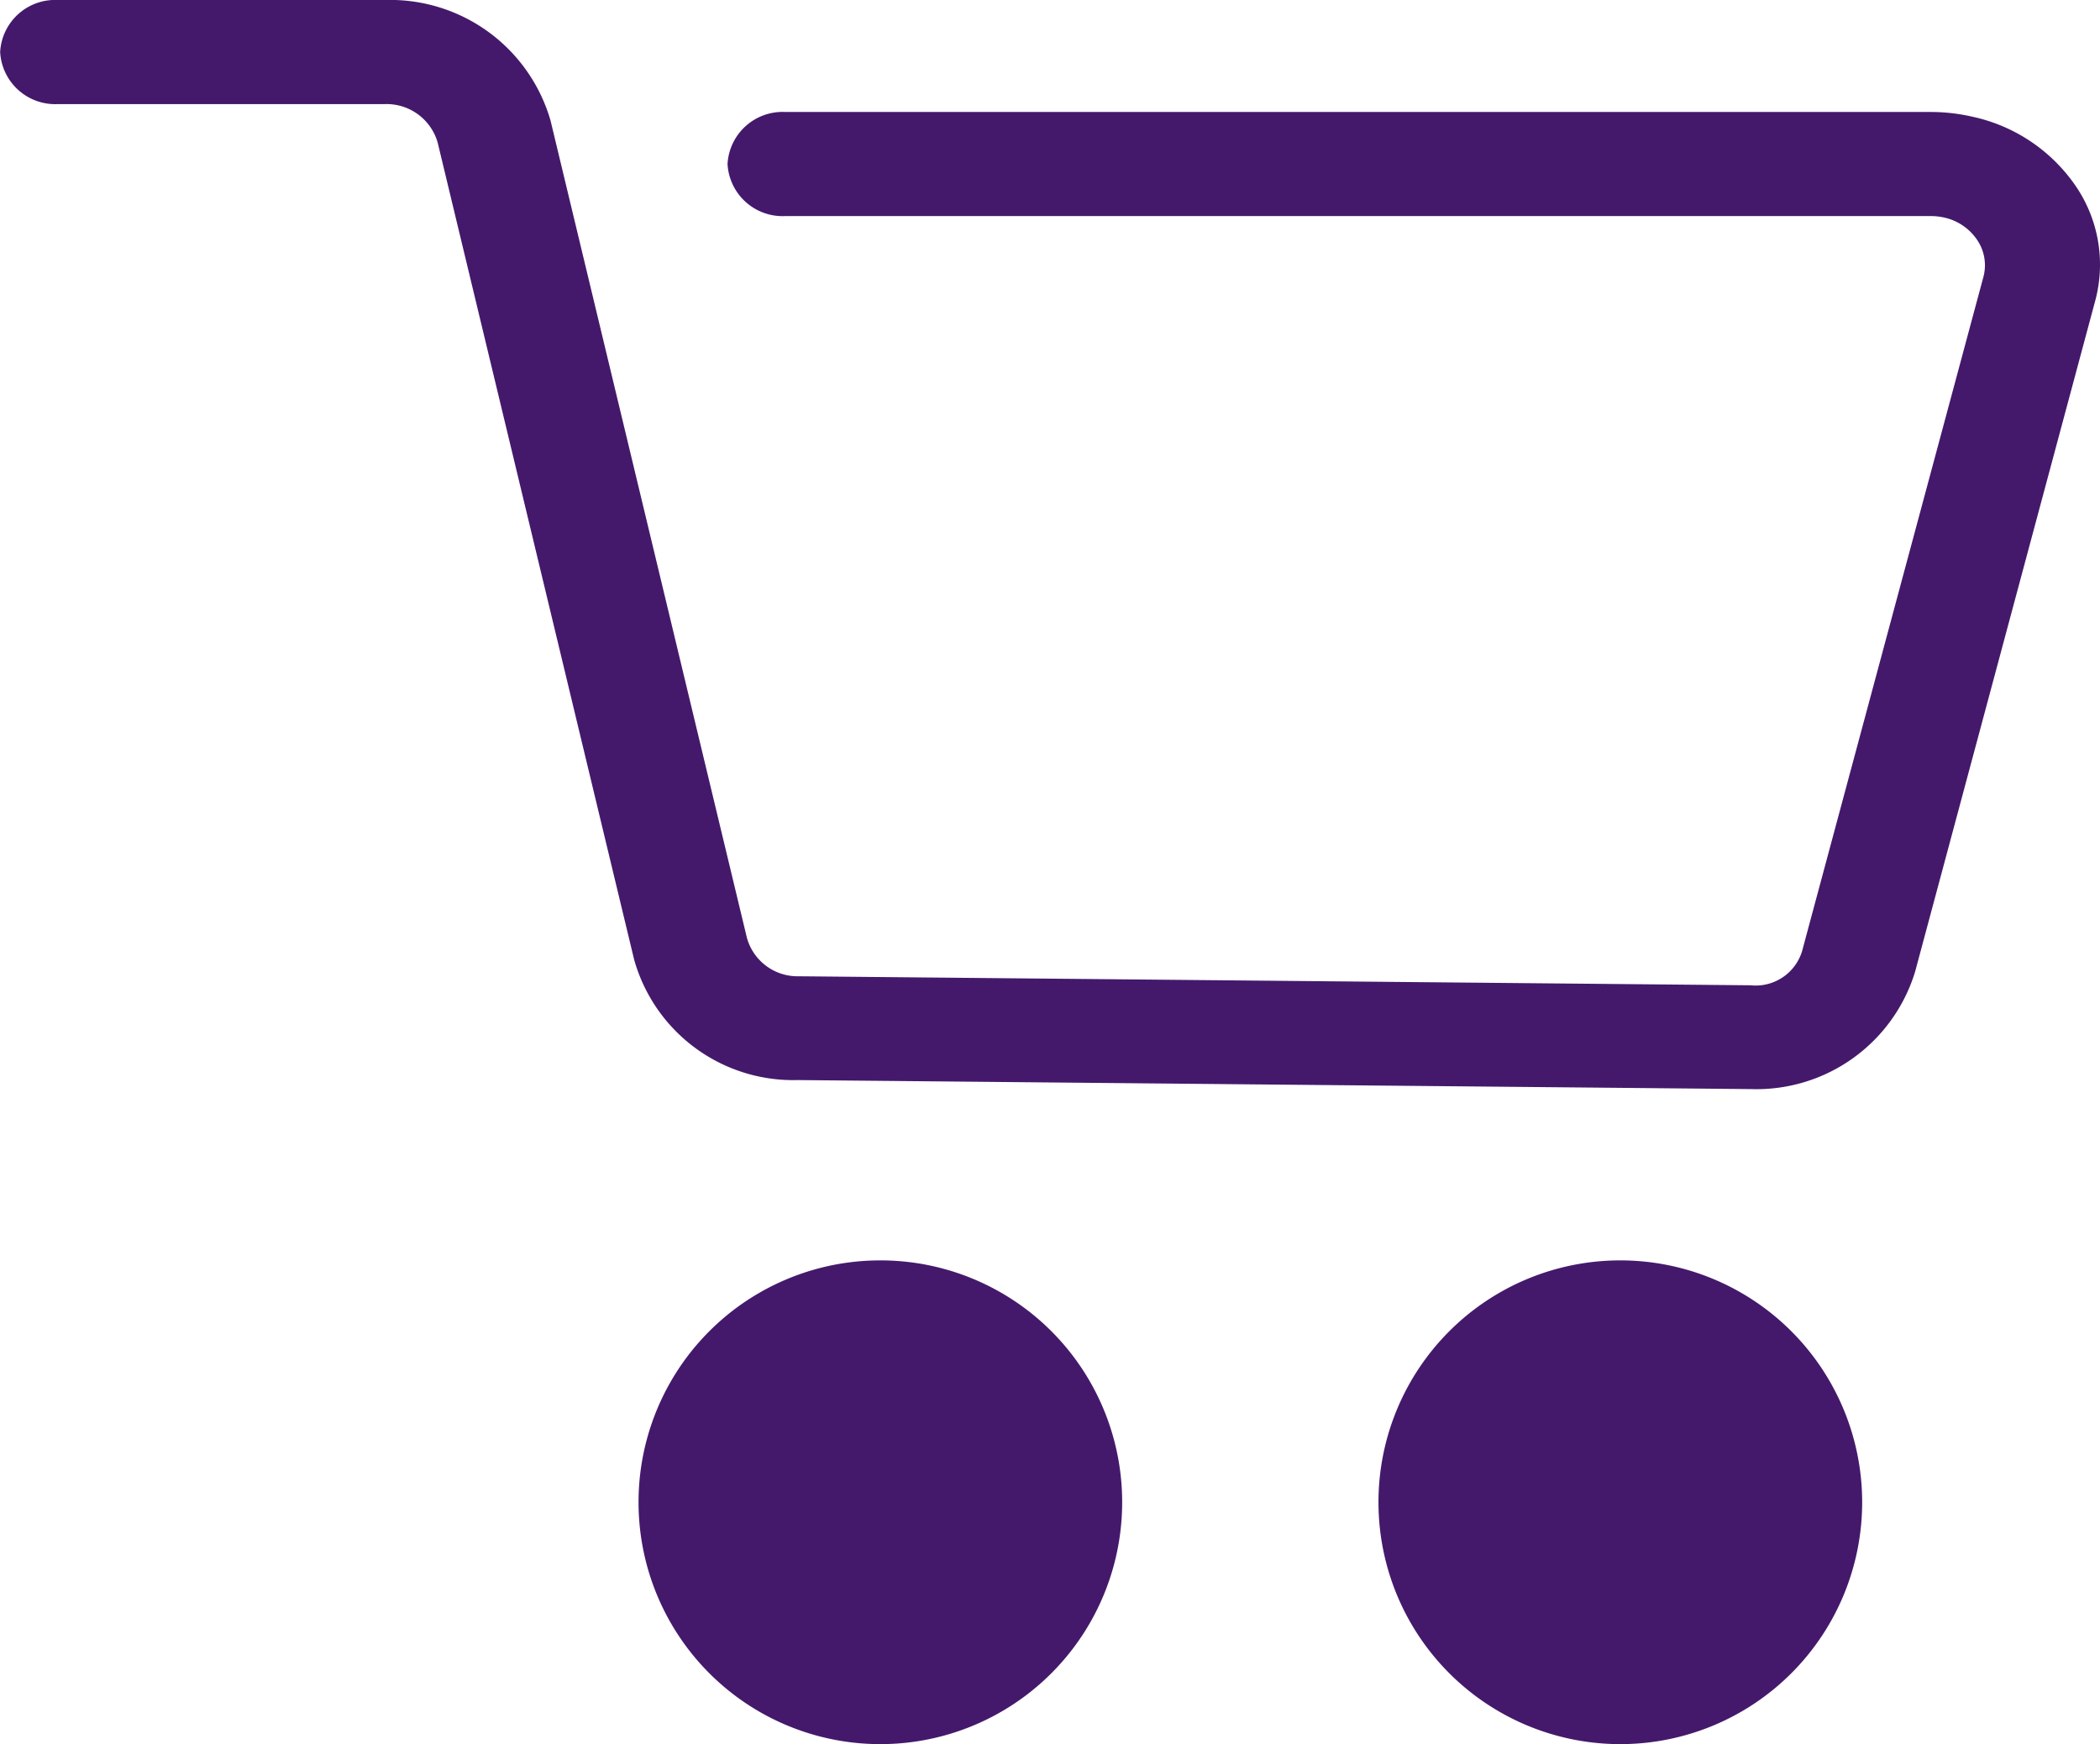
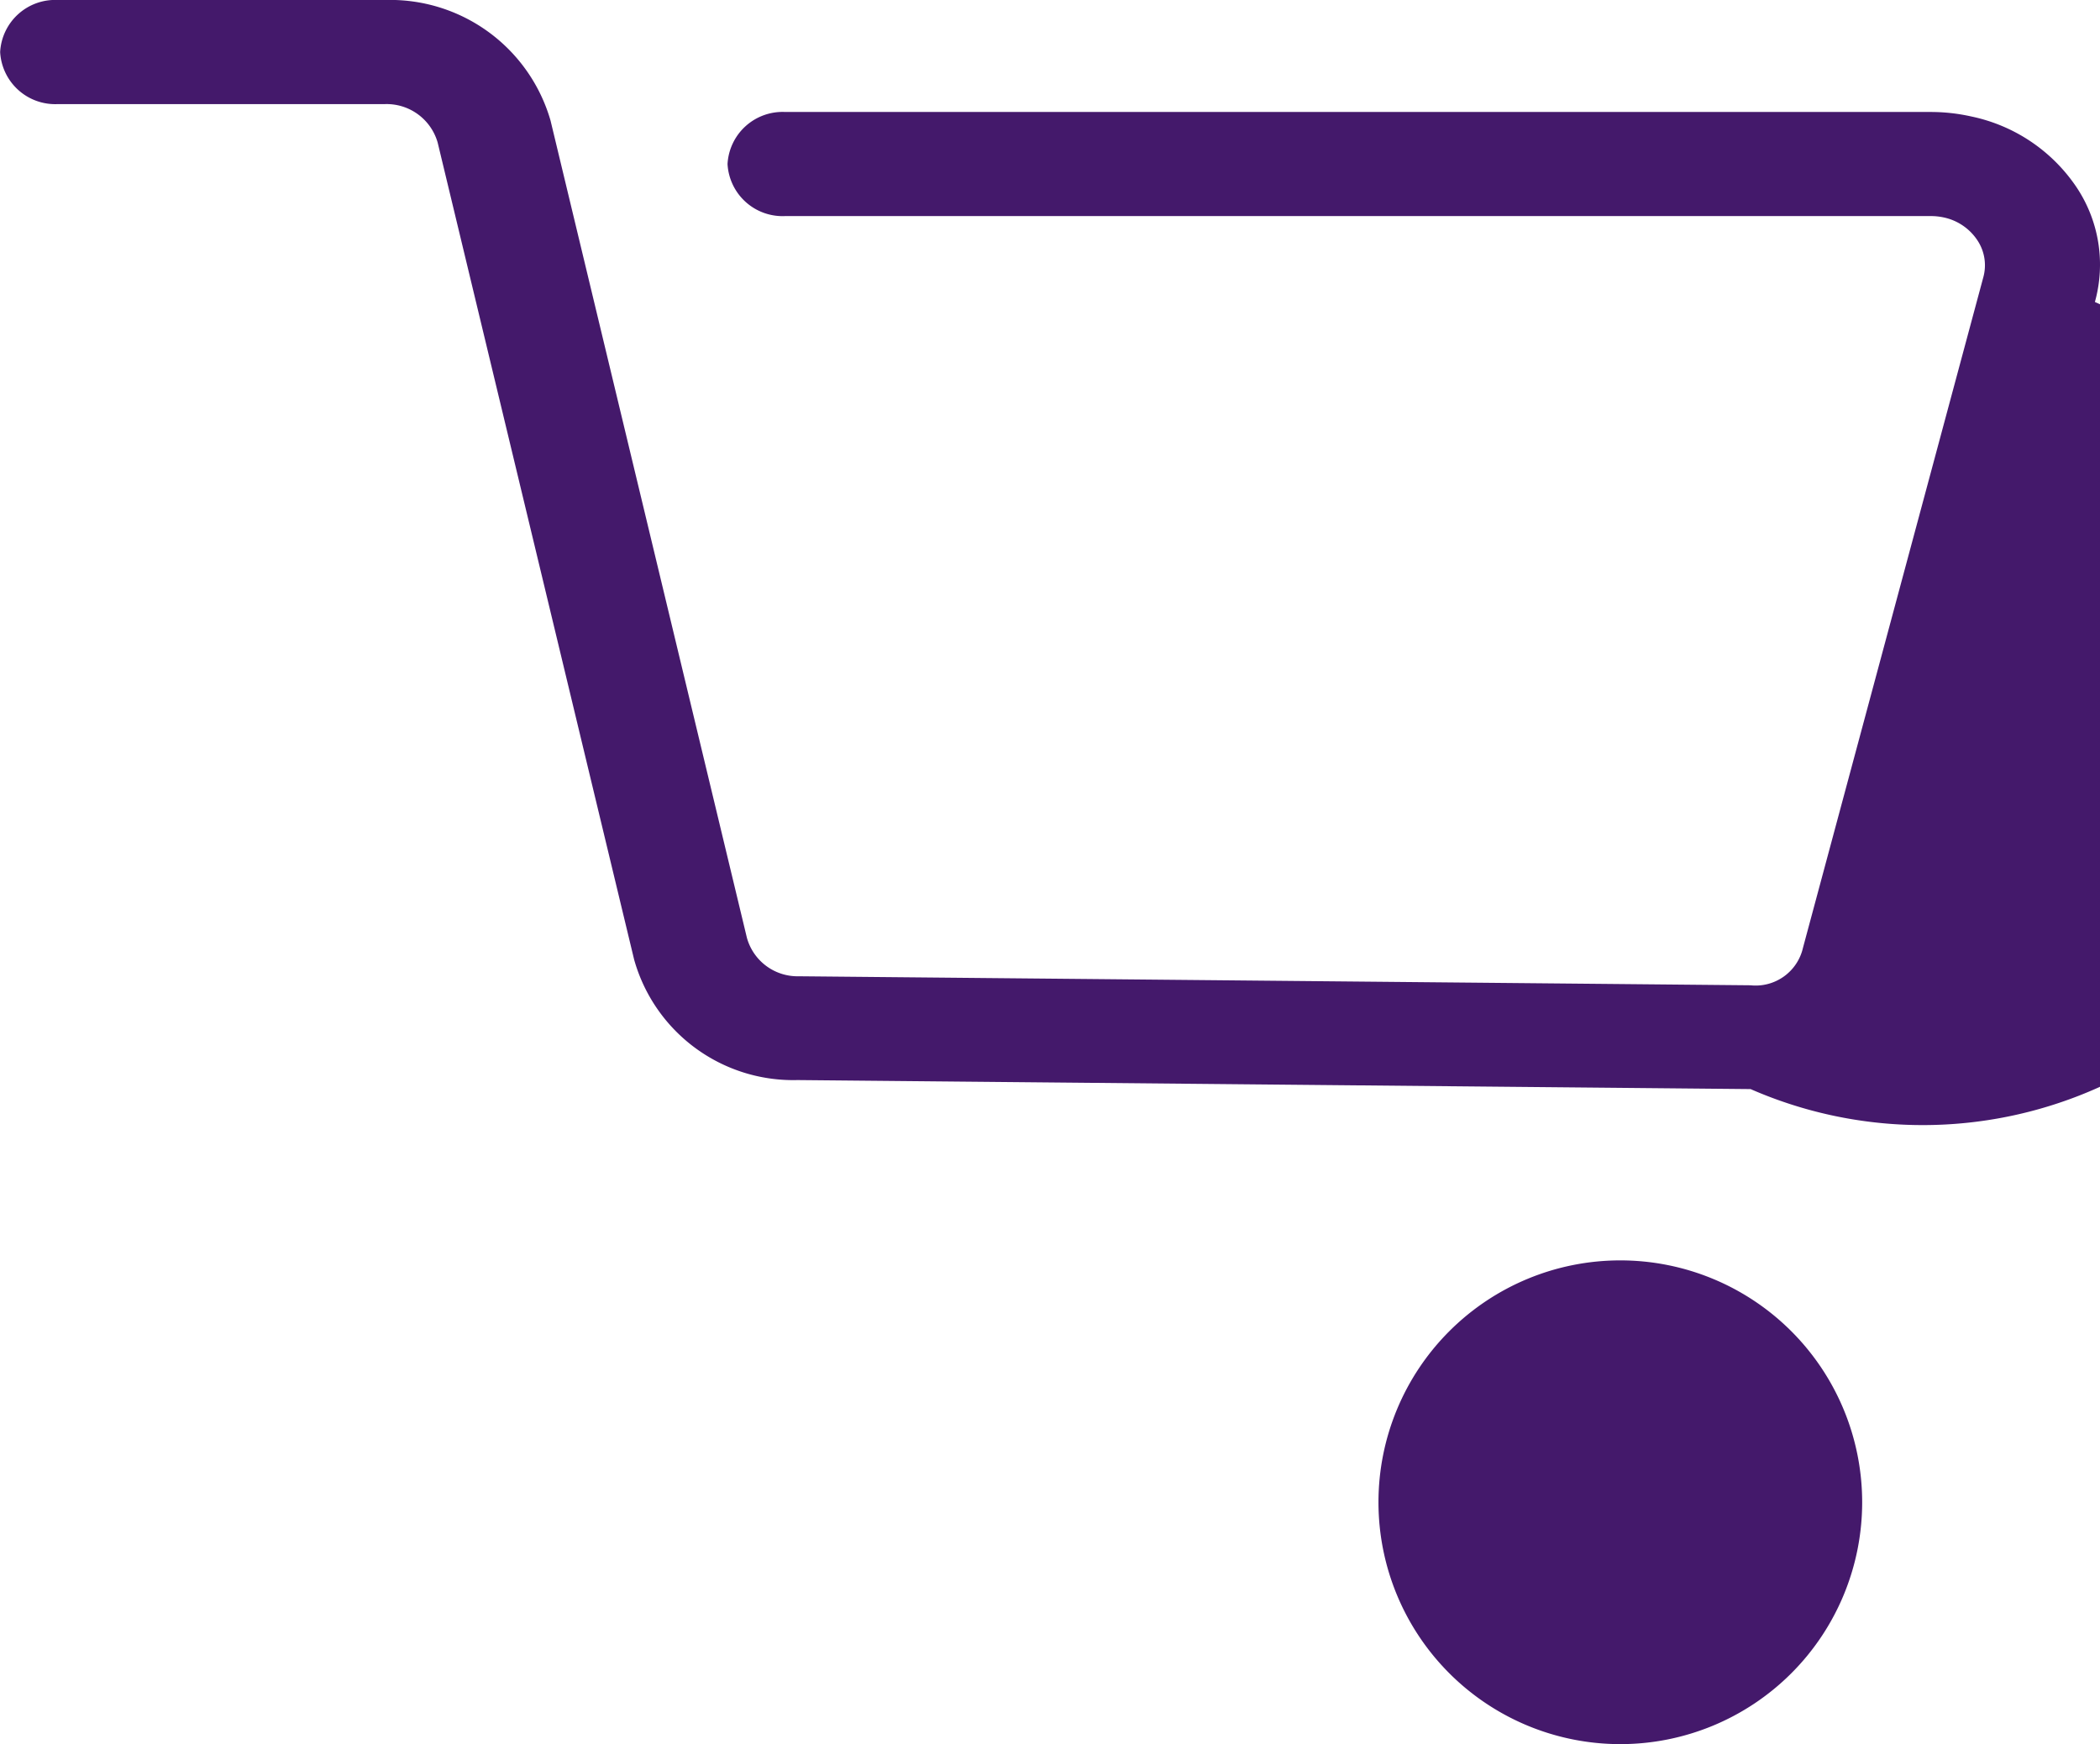
<svg xmlns="http://www.w3.org/2000/svg" id="Group_12" data-name="Group 12" width="27.964" height="23.223" viewBox="0 0 27.964 23.223">
  <g id="Stroke_1" data-name="Stroke 1">
-     <path id="Path_1016" data-name="Path 1016" d="M181.241-55.986h-.015l-12.675-.12a2.2,2.2,0,0,1-2.177-1.605l-2.616-10.878a.707.707,0,0,0-.7-.512H158.7a.734.734,0,0,1-.768-.693.733.733,0,0,1,.768-.693h4.361a2.223,2.223,0,0,1,2.2,1.605L167.876-58a.7.7,0,0,0,.693.512l12.67.12a.647.647,0,0,0,.7-.5l2.4-8.923a.6.6,0,0,0-.08-.5.715.715,0,0,0-.442-.3.817.817,0,0,0-.172-.019H168.386a.734.734,0,0,1-.768-.693.734.734,0,0,1,.768-.693H183.64a2.475,2.475,0,0,1,.541.06,2.238,2.238,0,0,1,1.391.928,1.854,1.854,0,0,1,.254,1.542l-2.394,8.917A2.209,2.209,0,0,1,181.241-55.986Z" transform="translate(-157.93 70.487)" fill="#44196b" />
+     <path id="Path_1016" data-name="Path 1016" d="M181.241-55.986h-.015l-12.675-.12a2.2,2.2,0,0,1-2.177-1.605l-2.616-10.878a.707.707,0,0,0-.7-.512H158.7a.734.734,0,0,1-.768-.693.733.733,0,0,1,.768-.693h4.361a2.223,2.223,0,0,1,2.2,1.605L167.876-58a.7.7,0,0,0,.693.512l12.67.12a.647.647,0,0,0,.7-.5l2.4-8.923a.6.6,0,0,0-.08-.5.715.715,0,0,0-.442-.3.817.817,0,0,0-.172-.019H168.386a.734.734,0,0,1-.768-.693.734.734,0,0,1,.768-.693H183.64a2.475,2.475,0,0,1,.541.06,2.238,2.238,0,0,1,1.391.928,1.854,1.854,0,0,1,.254,1.542A2.209,2.209,0,0,1,181.241-55.986Z" transform="translate(-157.93 70.487)" fill="#44196b" />
  </g>
  <g id="Fill_3" data-name="Fill 3" transform="translate(8.504 16.782)">
-     <path id="Path_1017" data-name="Path 1017" d="M172.521-52.665a3.219,3.219,0,0,0-3.22-3.22,3.219,3.219,0,0,0-3.22,3.22,3.22,3.22,0,0,0,3.22,3.221,3.22,3.22,0,0,0,3.22-3.221" transform="translate(-166.082 55.885)" fill="#44196b" />
-   </g>
+     </g>
  <g id="Fill_5" data-name="Fill 5" transform="translate(18.356 16.782)">
    <path id="Path_1018" data-name="Path 1018" d="M180.049-52.665a3.221,3.221,0,0,0-3.221-3.22,3.22,3.22,0,0,0-3.22,3.22,3.221,3.221,0,0,0,3.22,3.221,3.221,3.221,0,0,0,3.221-3.221" transform="translate(-173.608 55.885)" fill="#44196b" />
  </g>
</svg>